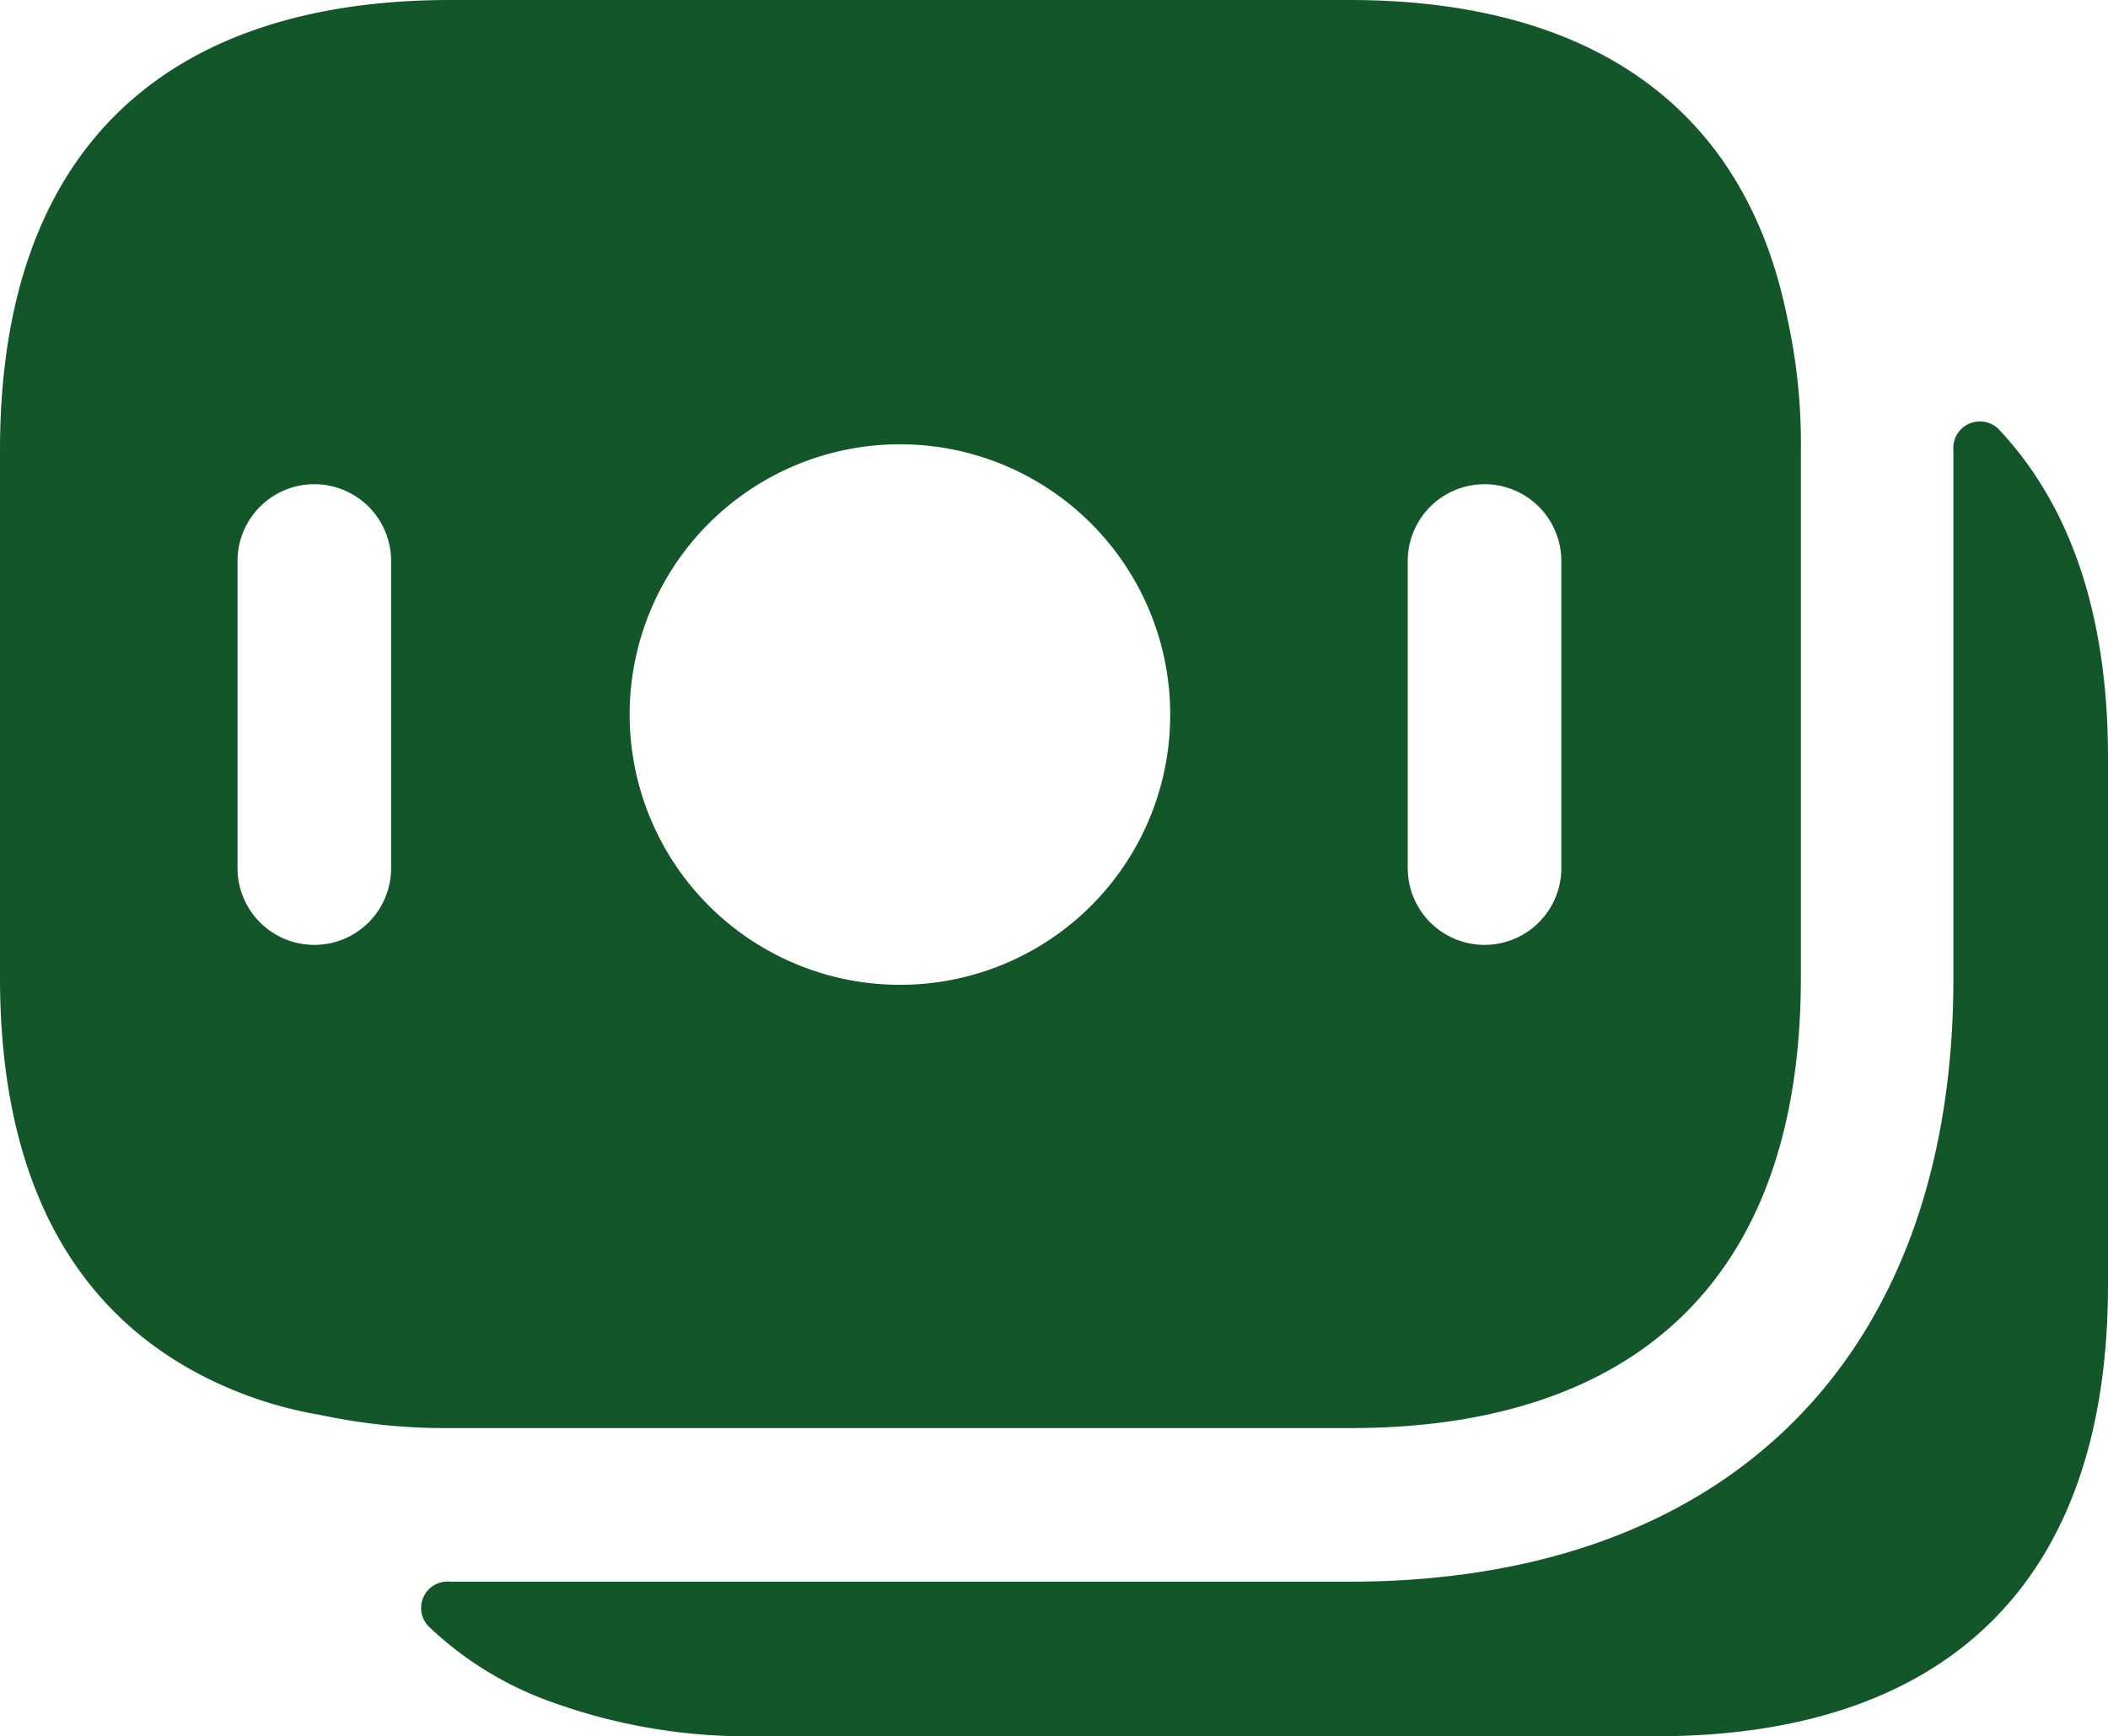
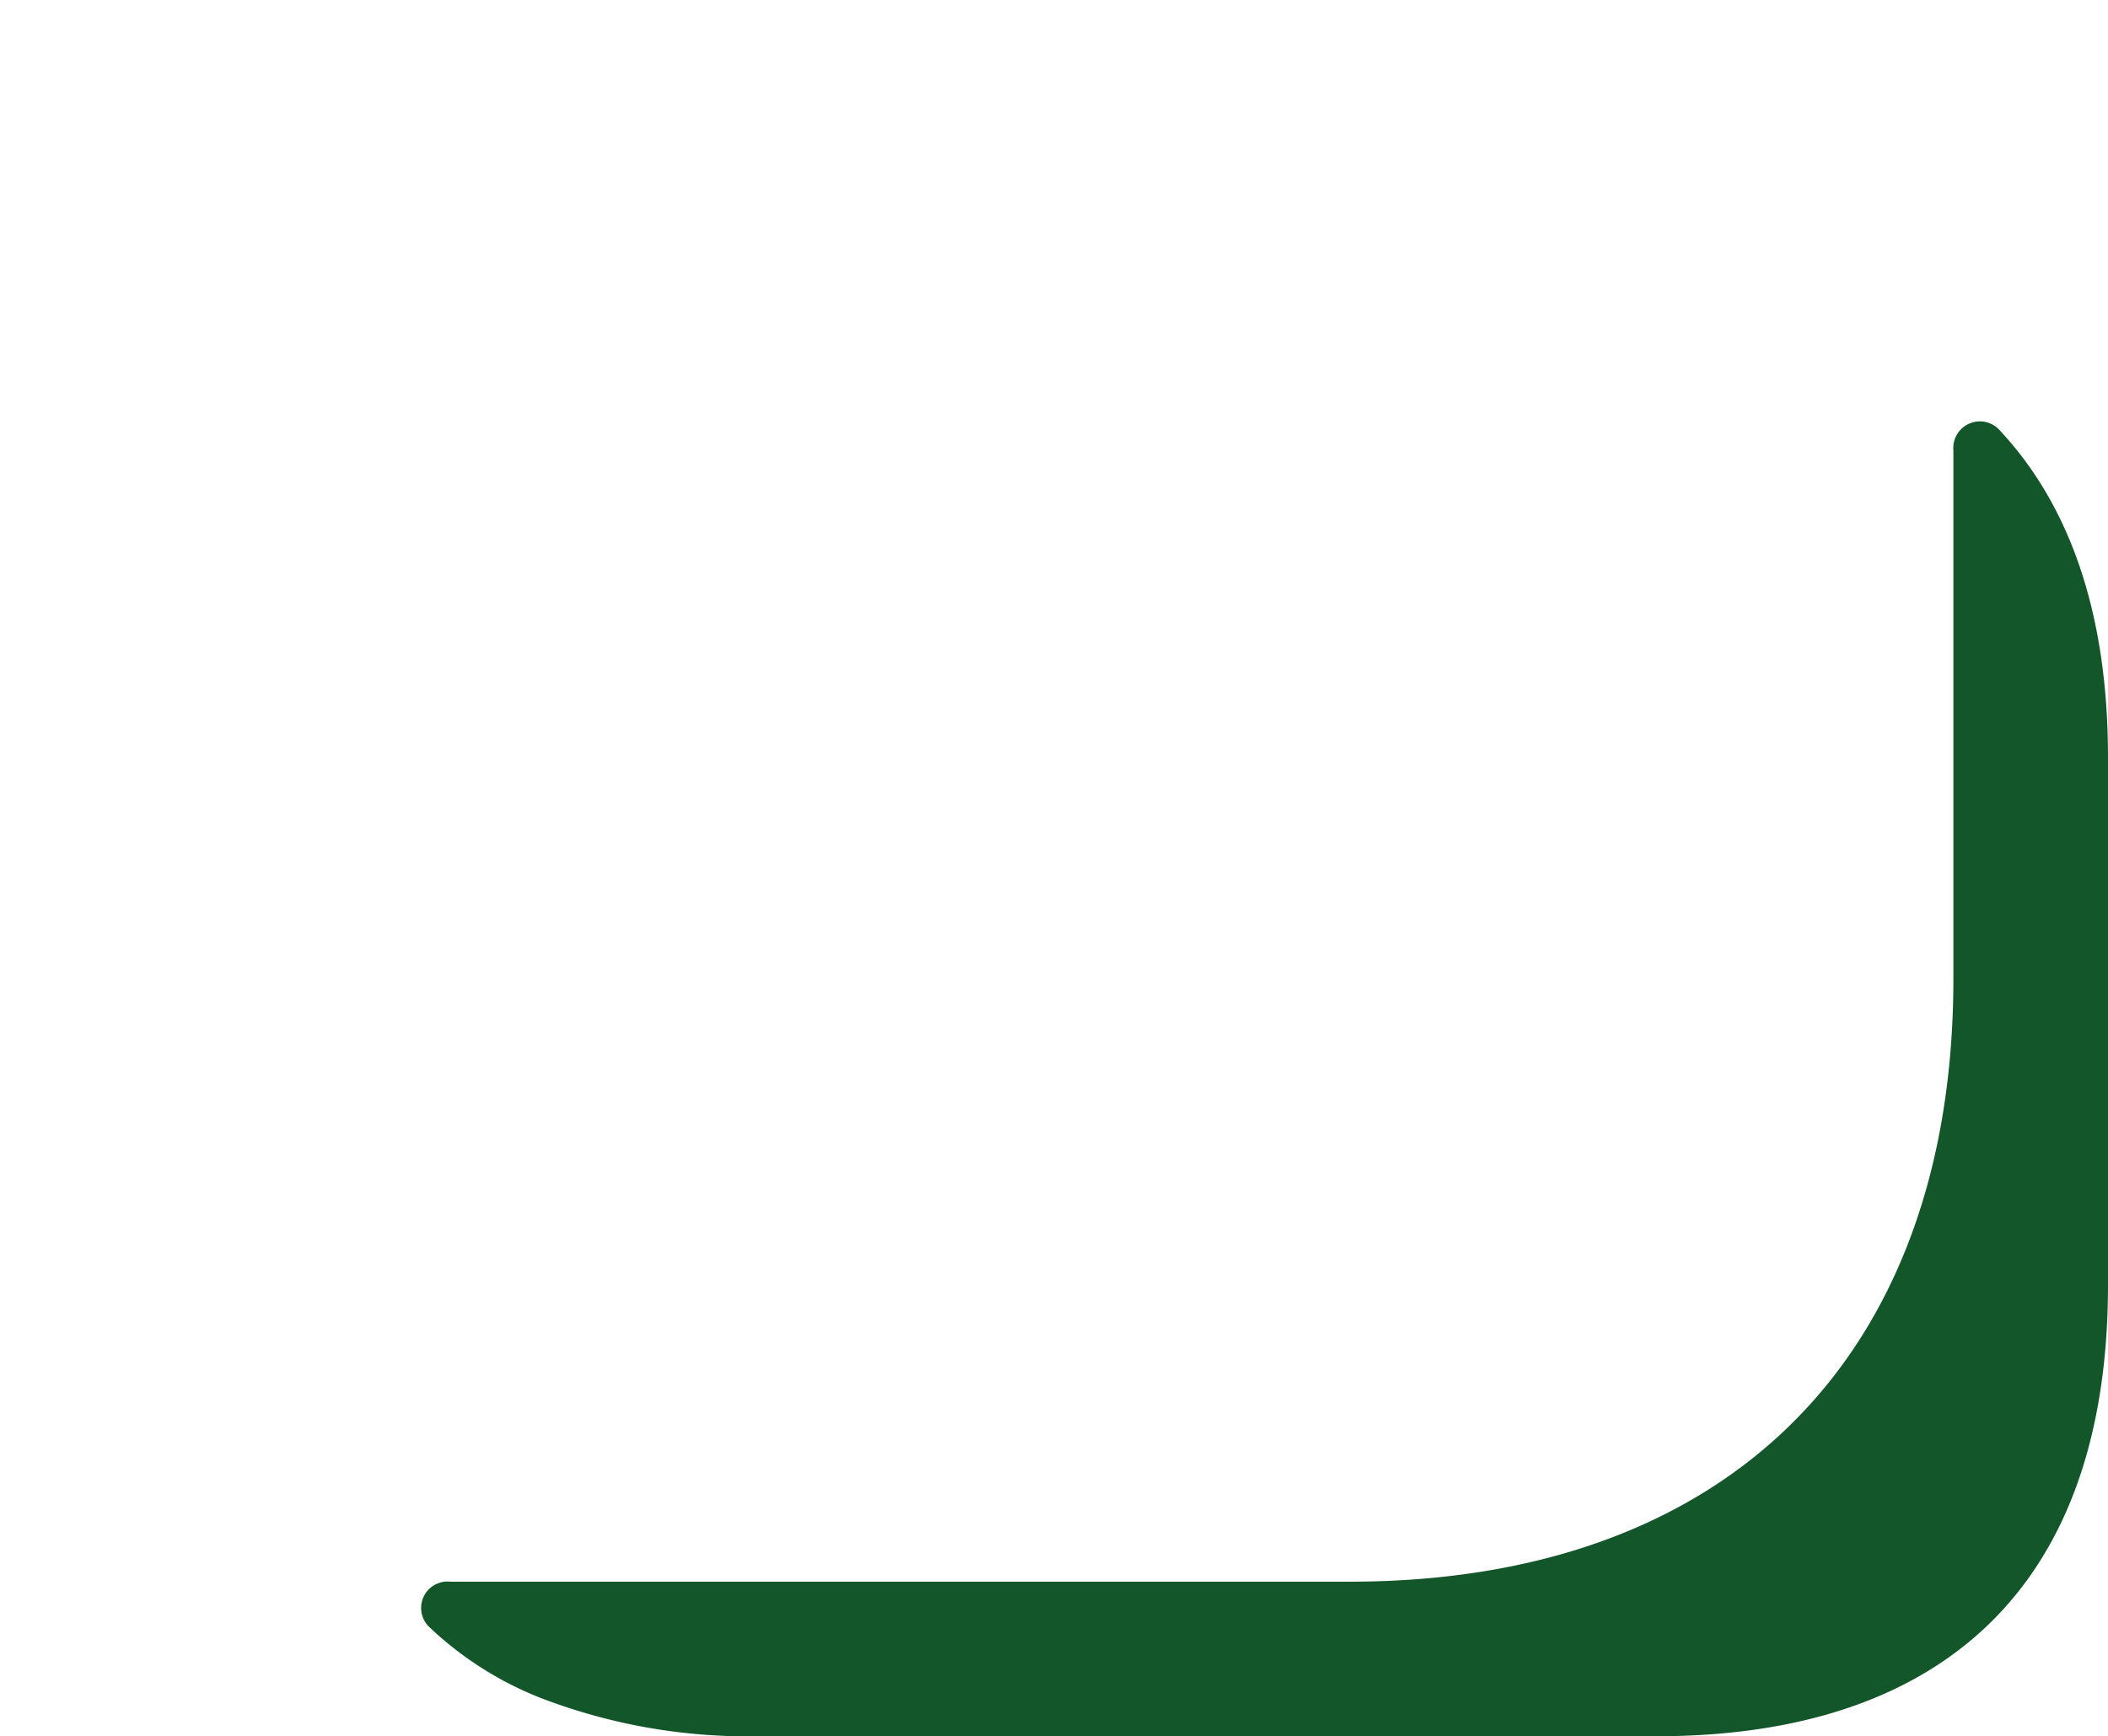
<svg xmlns="http://www.w3.org/2000/svg" width="54.906" height="45.227" viewBox="0 0 54.906 45.227">
  <g id="money2" transform="translate(-4.56 -9.387)">
-     <path id="Path_214" data-name="Path 214" d="M51.12,17.707c-1.147-5.787-5.44-8.32-11.413-8.32H16.293c-7.04,0-11.733,3.52-11.733,11.733V34.853c0,5.92,2.427,9.387,6.427,10.88a10.375,10.375,0,0,0,1.893.507,15.593,15.593,0,0,0,3.413.347h23.44c7.04,0,11.733-3.52,11.733-11.733V21.12A15.1,15.1,0,0,0,51.12,17.707ZM14.747,32a2,2,0,0,1-4,0V24a2,2,0,0,1,4,0ZM28,35.04A7.04,7.04,0,1,1,35.04,28,7.033,7.033,0,0,1,28,35.04ZM45.227,32a2,2,0,0,1-4,0V24a2,2,0,1,1,4,0Z" fill="#12562a" />
    <path id="Path_215" data-name="Path 215" d="M59.466,29.12V42.854c0,8.213-4.693,11.76-11.76,11.76H24.293a15.01,15.01,0,0,1-5.333-.88,8.993,8.993,0,0,1-3.227-1.973.688.688,0,0,1,.56-1.173H39.706c9.867,0,15.733-5.867,15.733-15.707V21.12a.693.693,0,0,1,1.173-.56C58.426,22.48,59.466,25.28,59.466,29.12Z" fill="#12562a" />
  </g>
</svg>